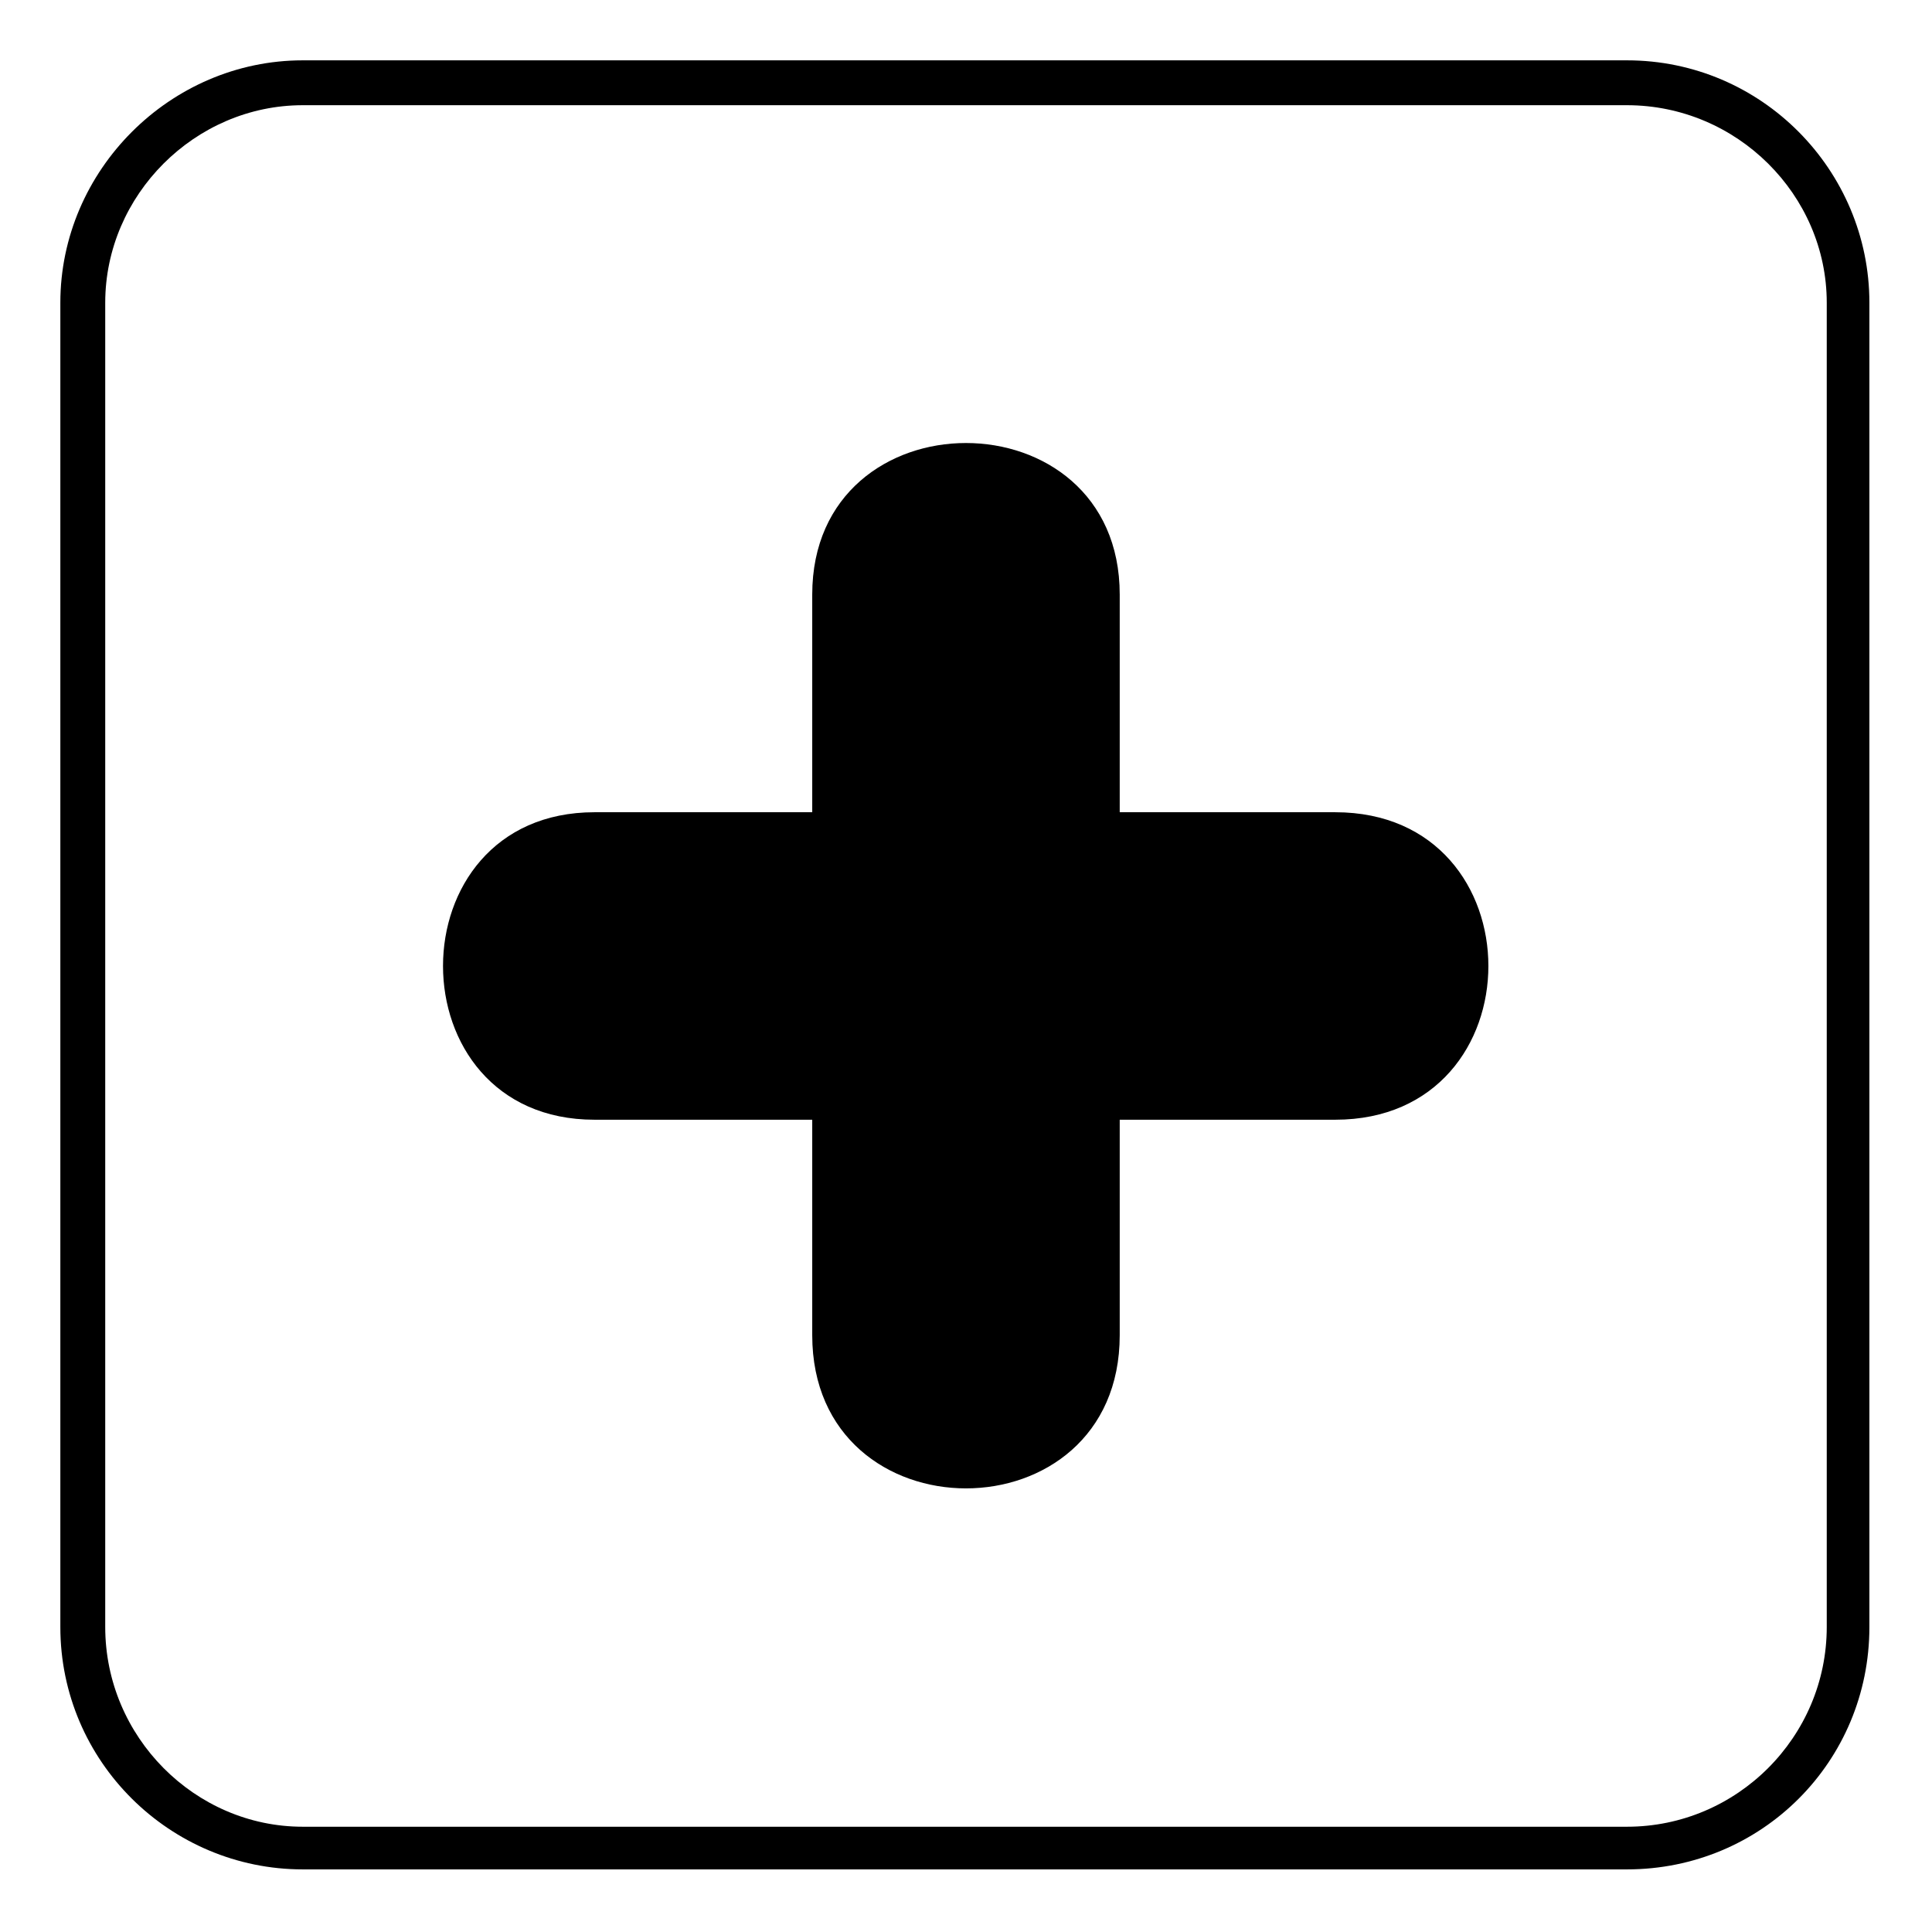
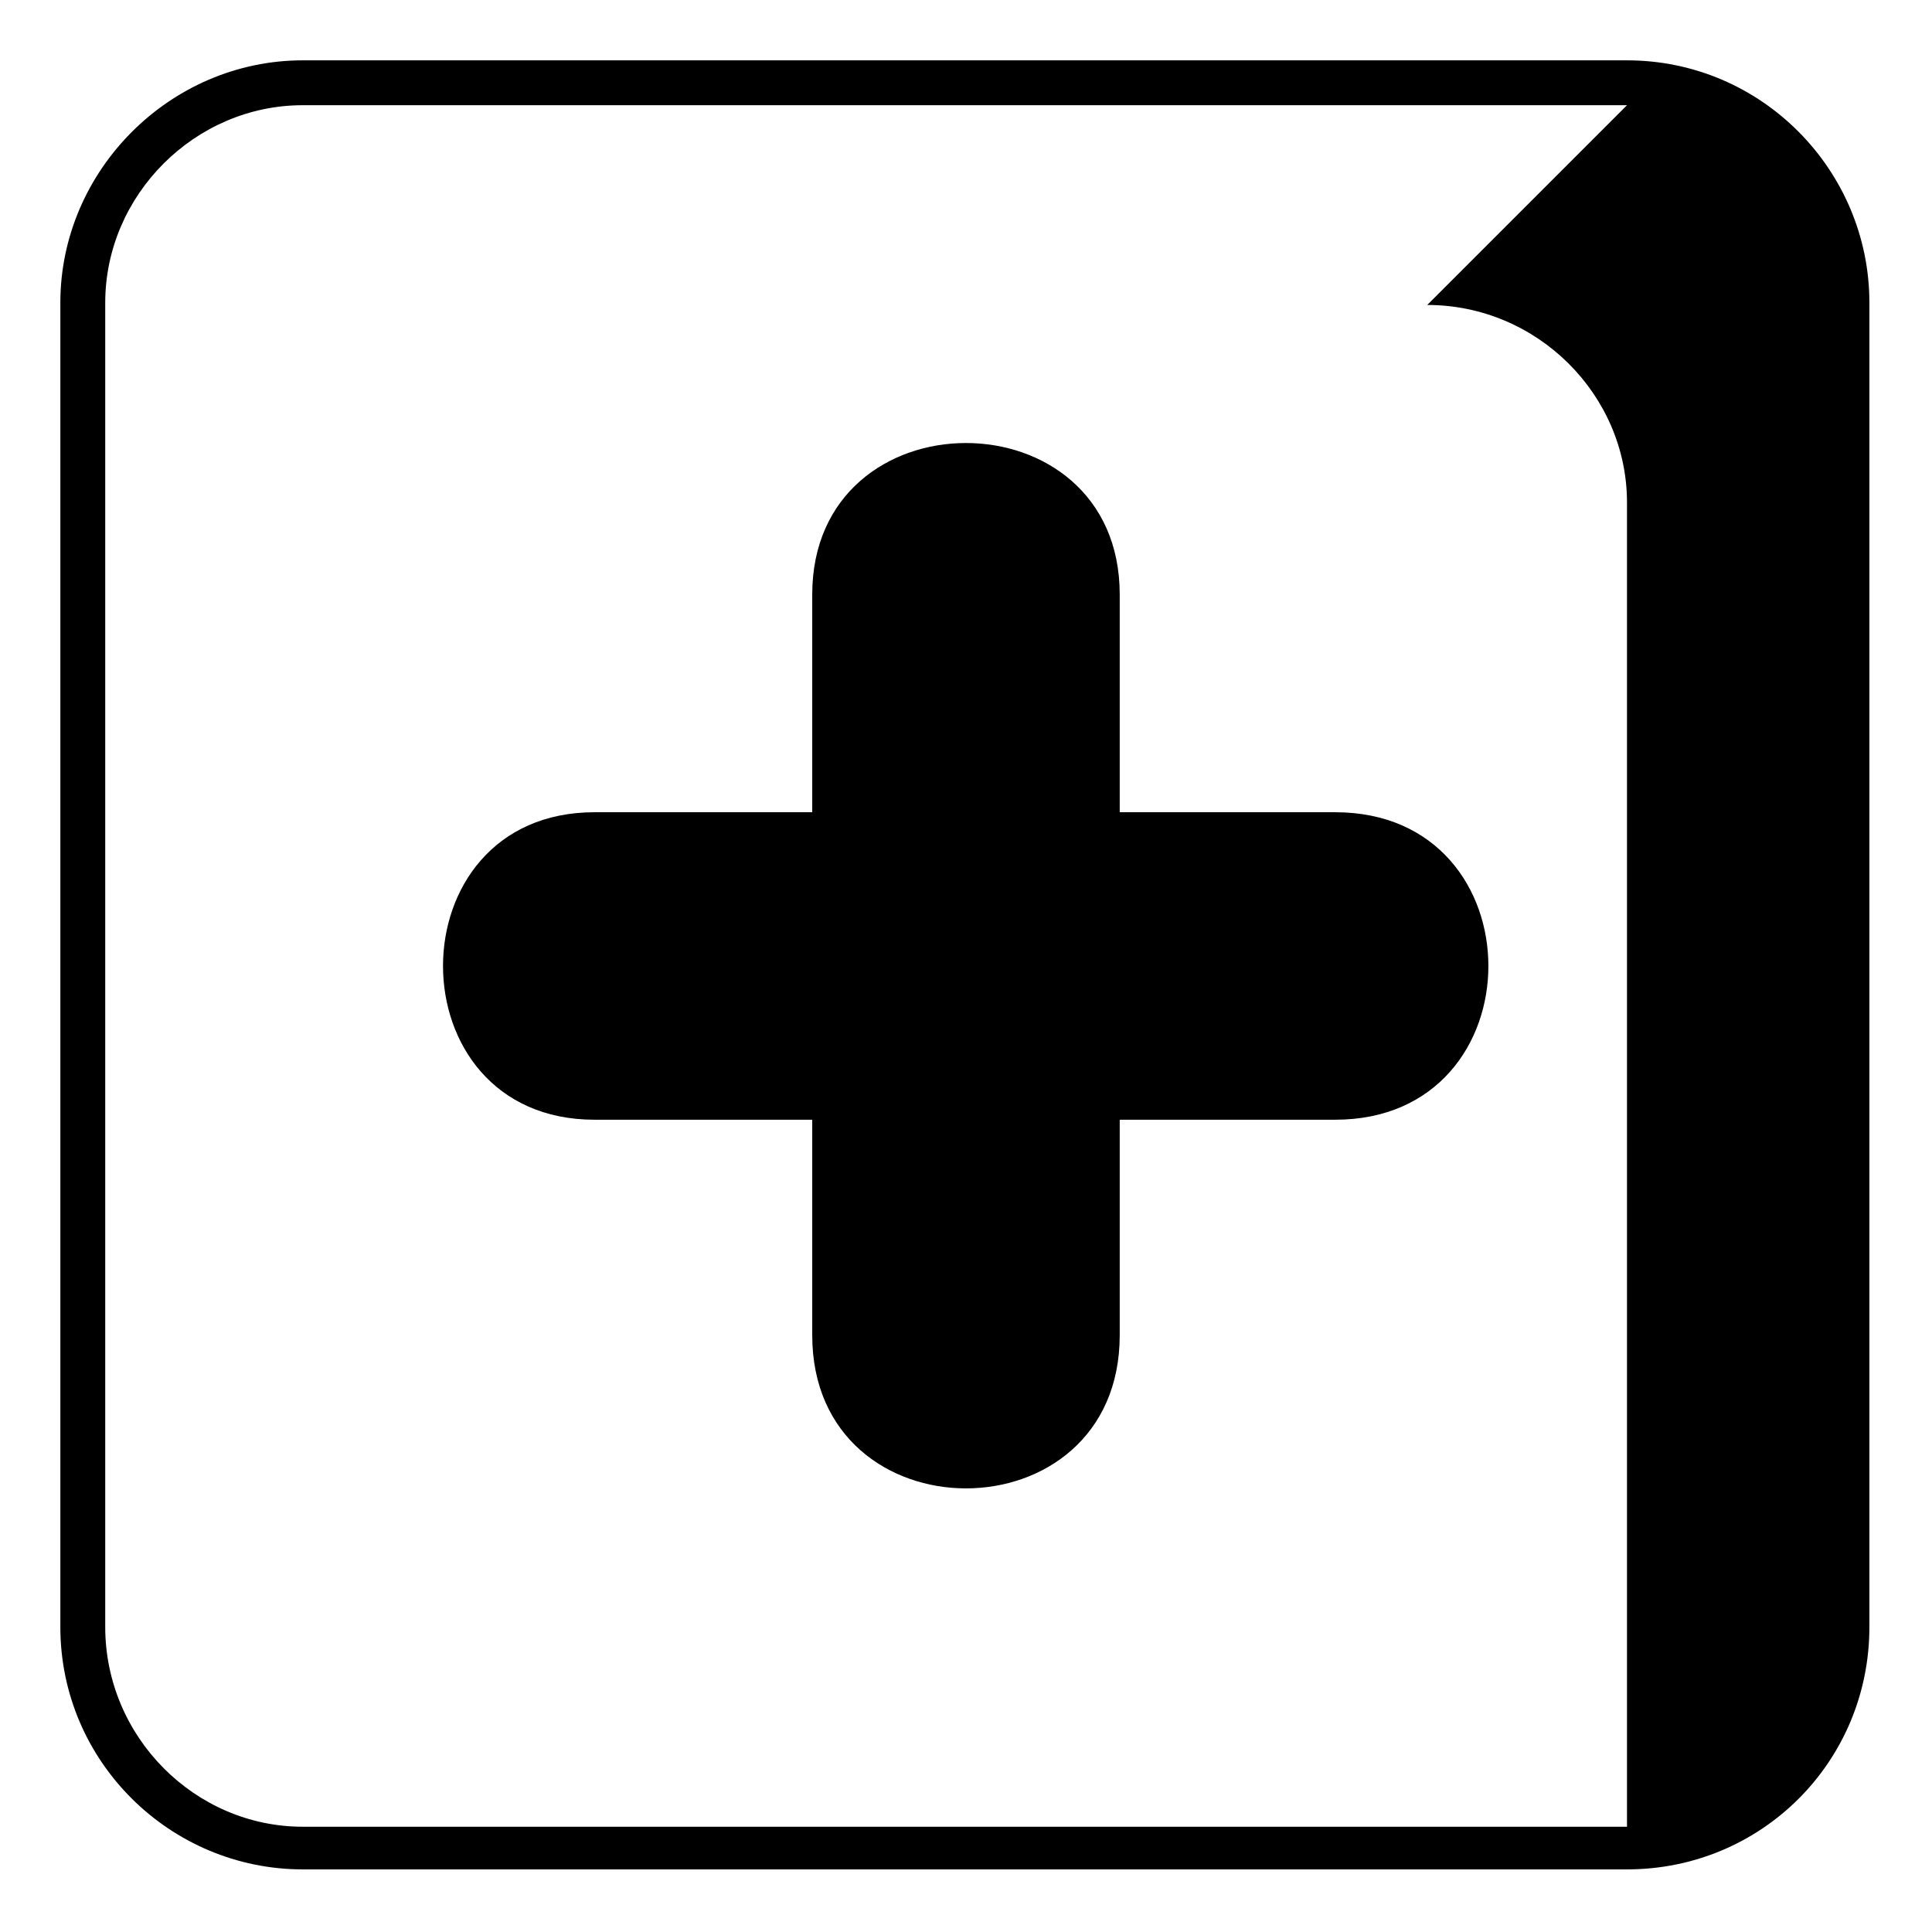
<svg xmlns="http://www.w3.org/2000/svg" fill="#000000" width="800px" height="800px" version="1.1" viewBox="144 144 512 512">
-   <path d="m224.23 159.99h350.94c35.688 0 64.238 29.145 64.238 64.238v350.94c0 35.688-28.551 64.238-64.238 64.238h-350.94c-35.094 0-64.238-28.551-64.238-64.238v-350.94c0-35.094 29.145-64.238 64.238-64.238zm135.02 199.26h-57.695c-53.535 0-53.535 81.488 0 81.488h57.695v57.102c0 54.129 81.488 54.129 81.488 0v-57.102h57.102c54.129 0 54.129-81.488 0-81.488h-57.102v-57.695c0-53.535-81.488-53.535-81.488 0zm215.92-187.37h-350.94c-28.551 0-52.344 23.793-52.344 52.344v350.94c0 29.145 23.793 52.938 52.344 52.938h350.94c29.145 0 52.938-23.793 52.938-52.938v-350.94c0-28.551-23.793-52.344-52.938-52.344z" />
+   <path d="m224.23 159.99h350.94c35.688 0 64.238 29.145 64.238 64.238v350.94c0 35.688-28.551 64.238-64.238 64.238h-350.94c-35.094 0-64.238-28.551-64.238-64.238v-350.94c0-35.094 29.145-64.238 64.238-64.238zm135.02 199.26h-57.695c-53.535 0-53.535 81.488 0 81.488h57.695v57.102c0 54.129 81.488 54.129 81.488 0v-57.102h57.102c54.129 0 54.129-81.488 0-81.488h-57.102v-57.695c0-53.535-81.488-53.535-81.488 0zm215.92-187.37h-350.94c-28.551 0-52.344 23.793-52.344 52.344v350.94c0 29.145 23.793 52.938 52.344 52.938h350.94v-350.94c0-28.551-23.793-52.344-52.938-52.344z" />
</svg>